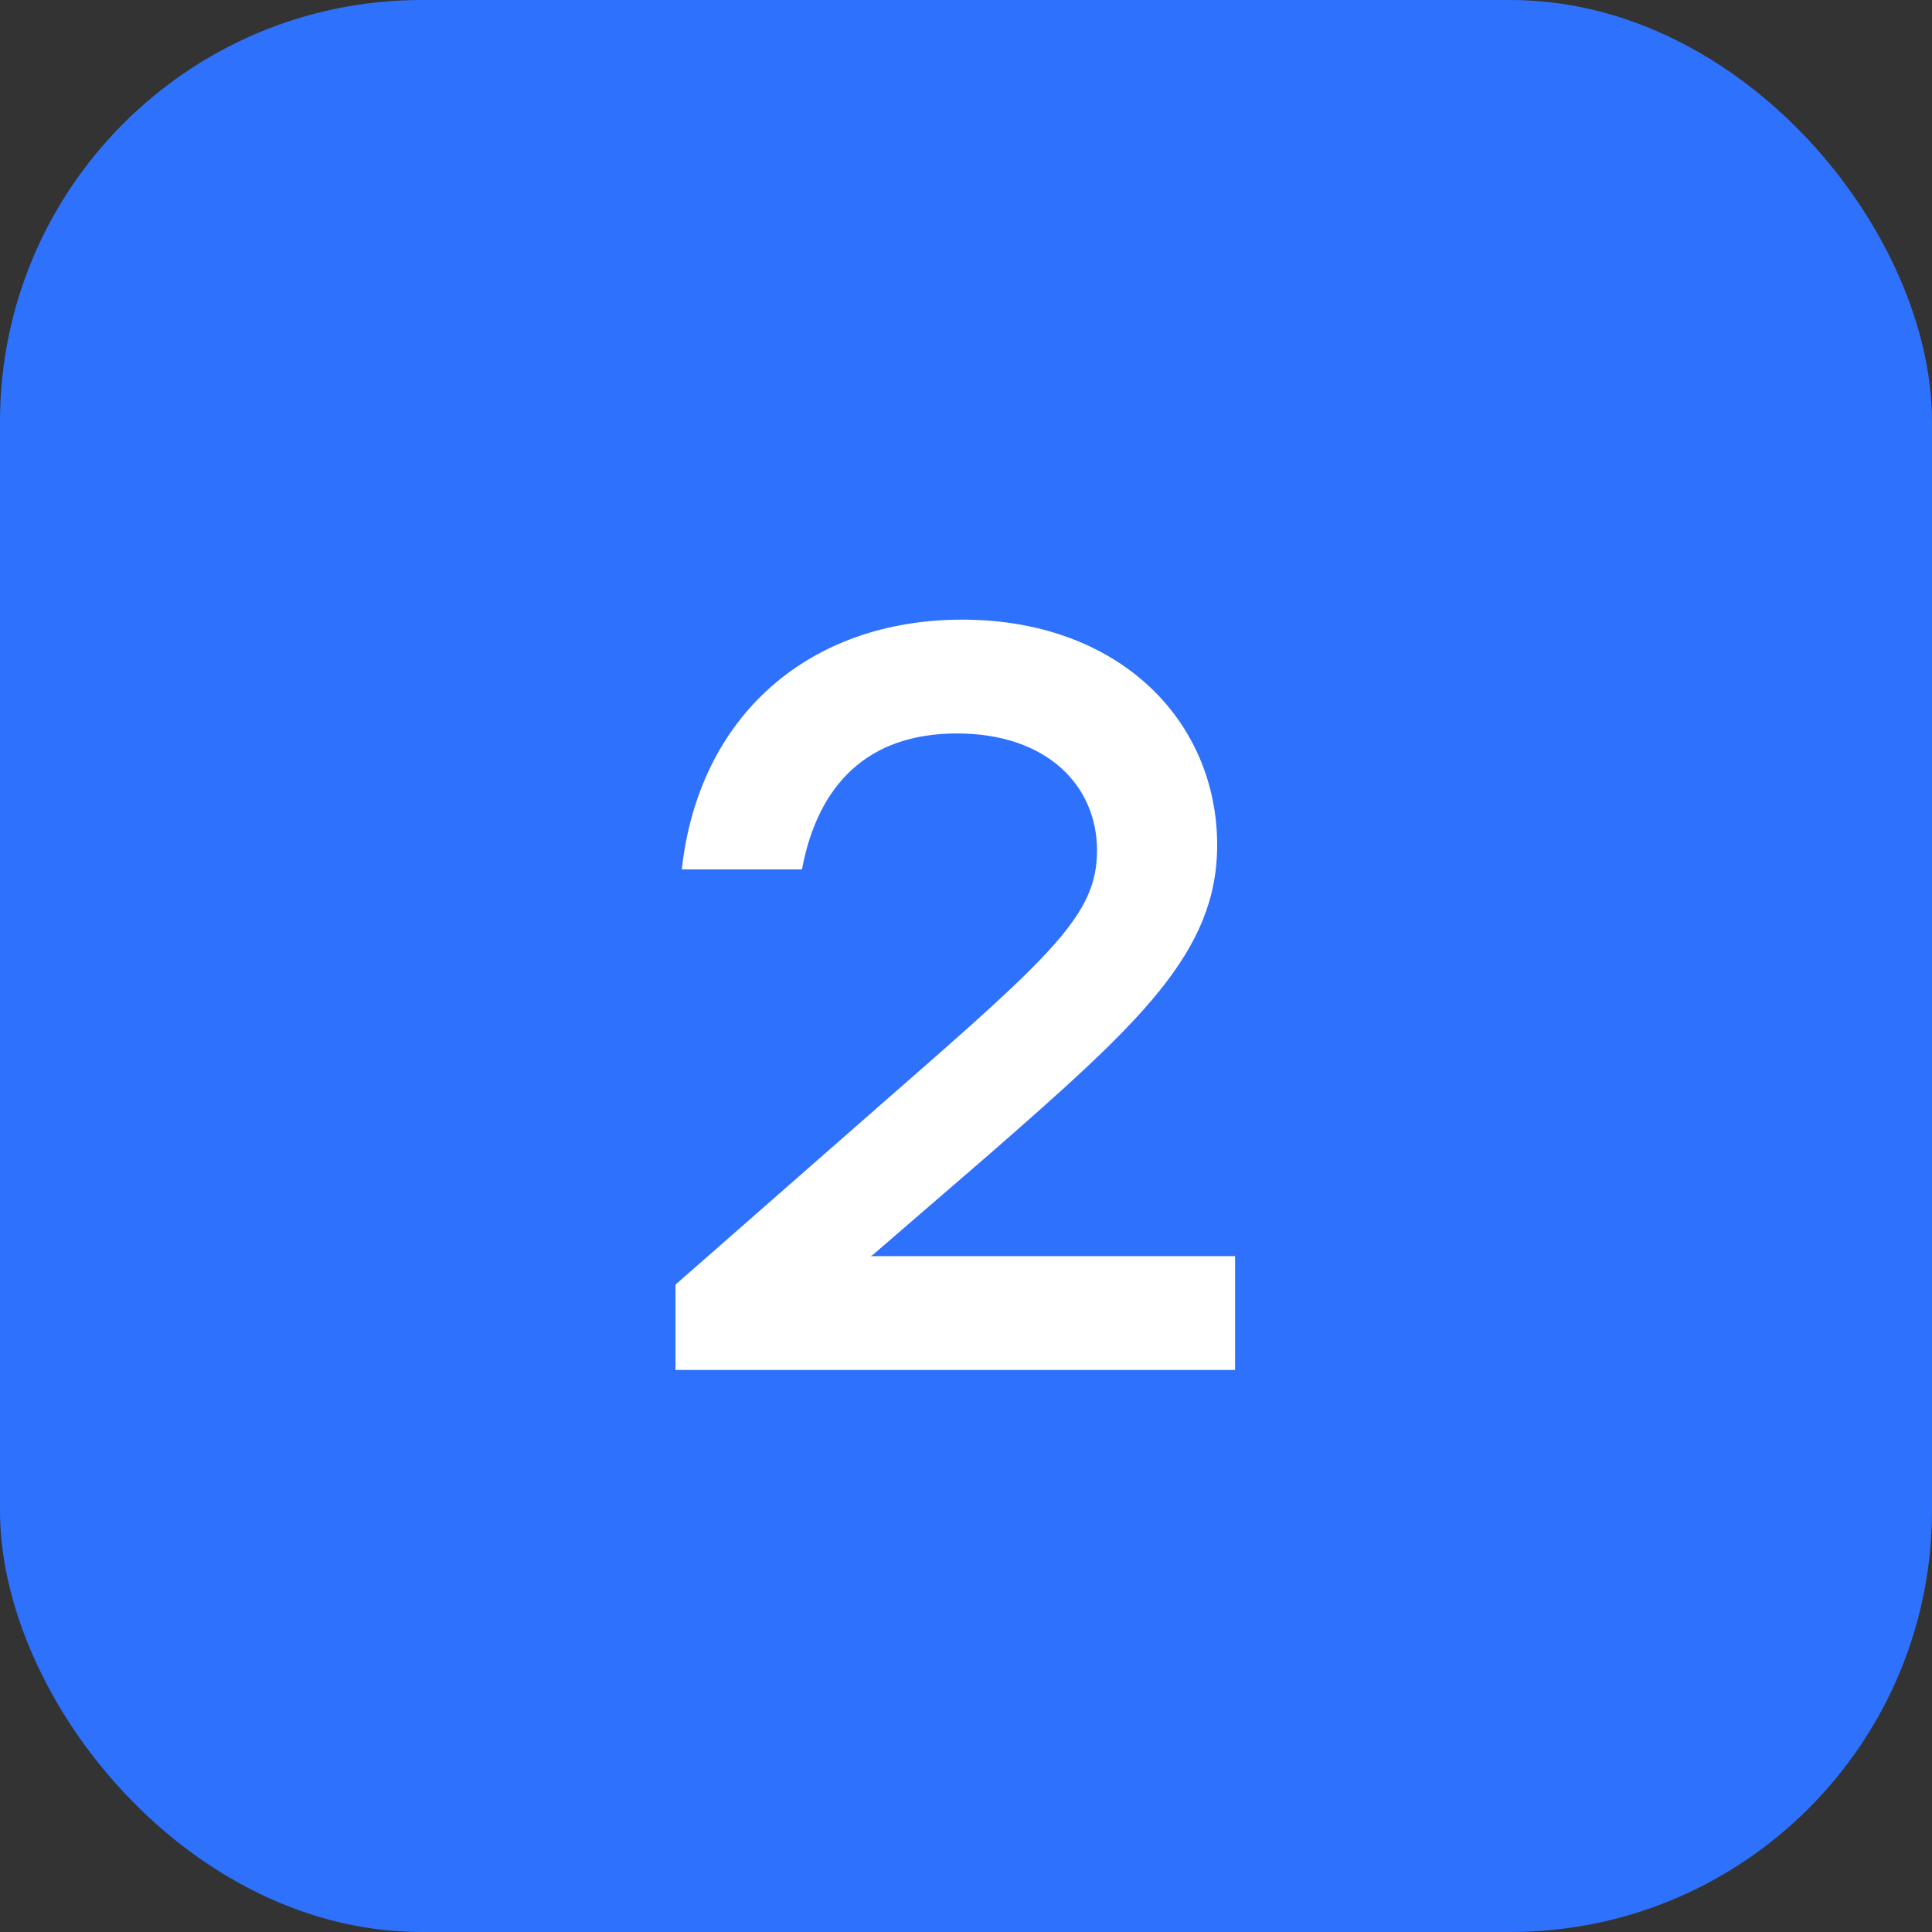
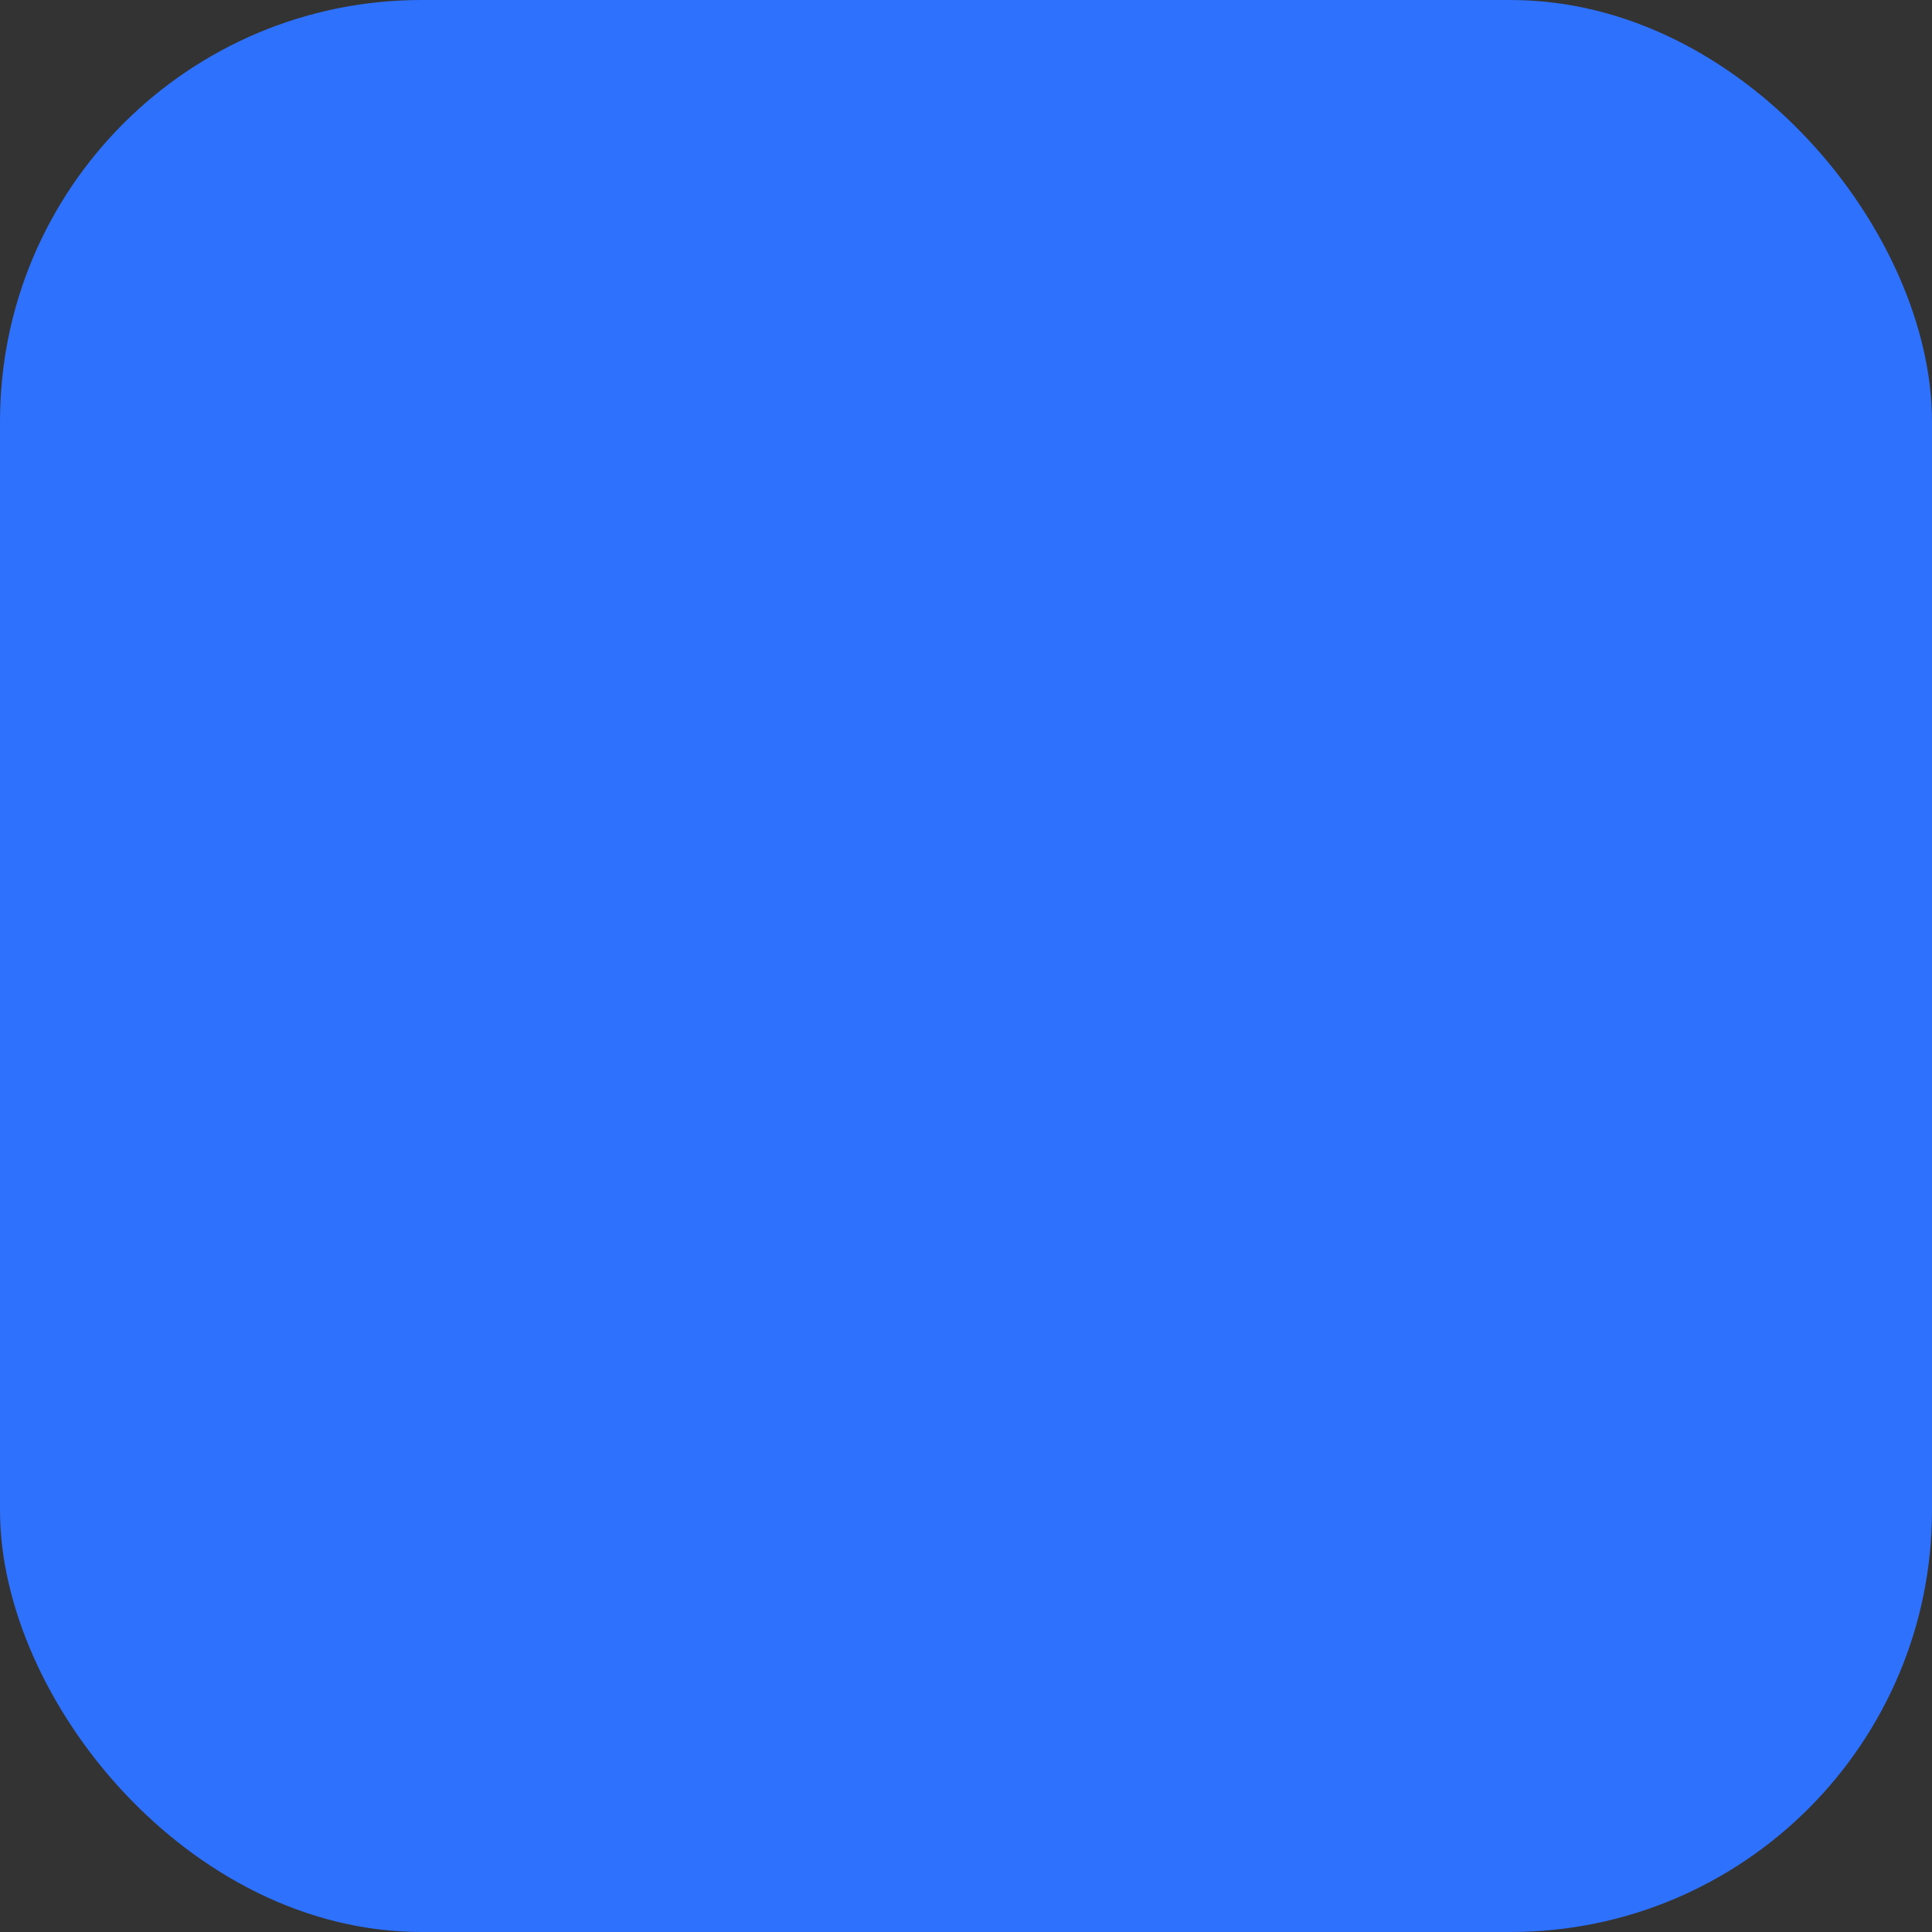
<svg xmlns="http://www.w3.org/2000/svg" width="55" height="55" viewBox="0 0 55 55" fill="none">
  <rect x="0" y="0" width="55" height="55" fill="#333333" stroke="none" />
  <rect width="55" height="55" rx="12" fill="#2E71FC" />
-   <path d="M24.84 35.73L28.14 32.88C32.43 29.13 34.65 27.12 34.65 24.06C34.65 20.52 31.86 17.64 27.39 17.64C23.04 17.64 19.89 20.37 19.41 24.75H22.83C23.28 22.35 24.69 20.88 27.24 20.88C29.82 20.88 31.23 22.38 31.23 24.21C31.23 26.01 30.03 27.12 25.32 31.23L19.23 36.57V39H35.16V35.76H24.78L24.84 35.73Z" fill="white" />
</svg>